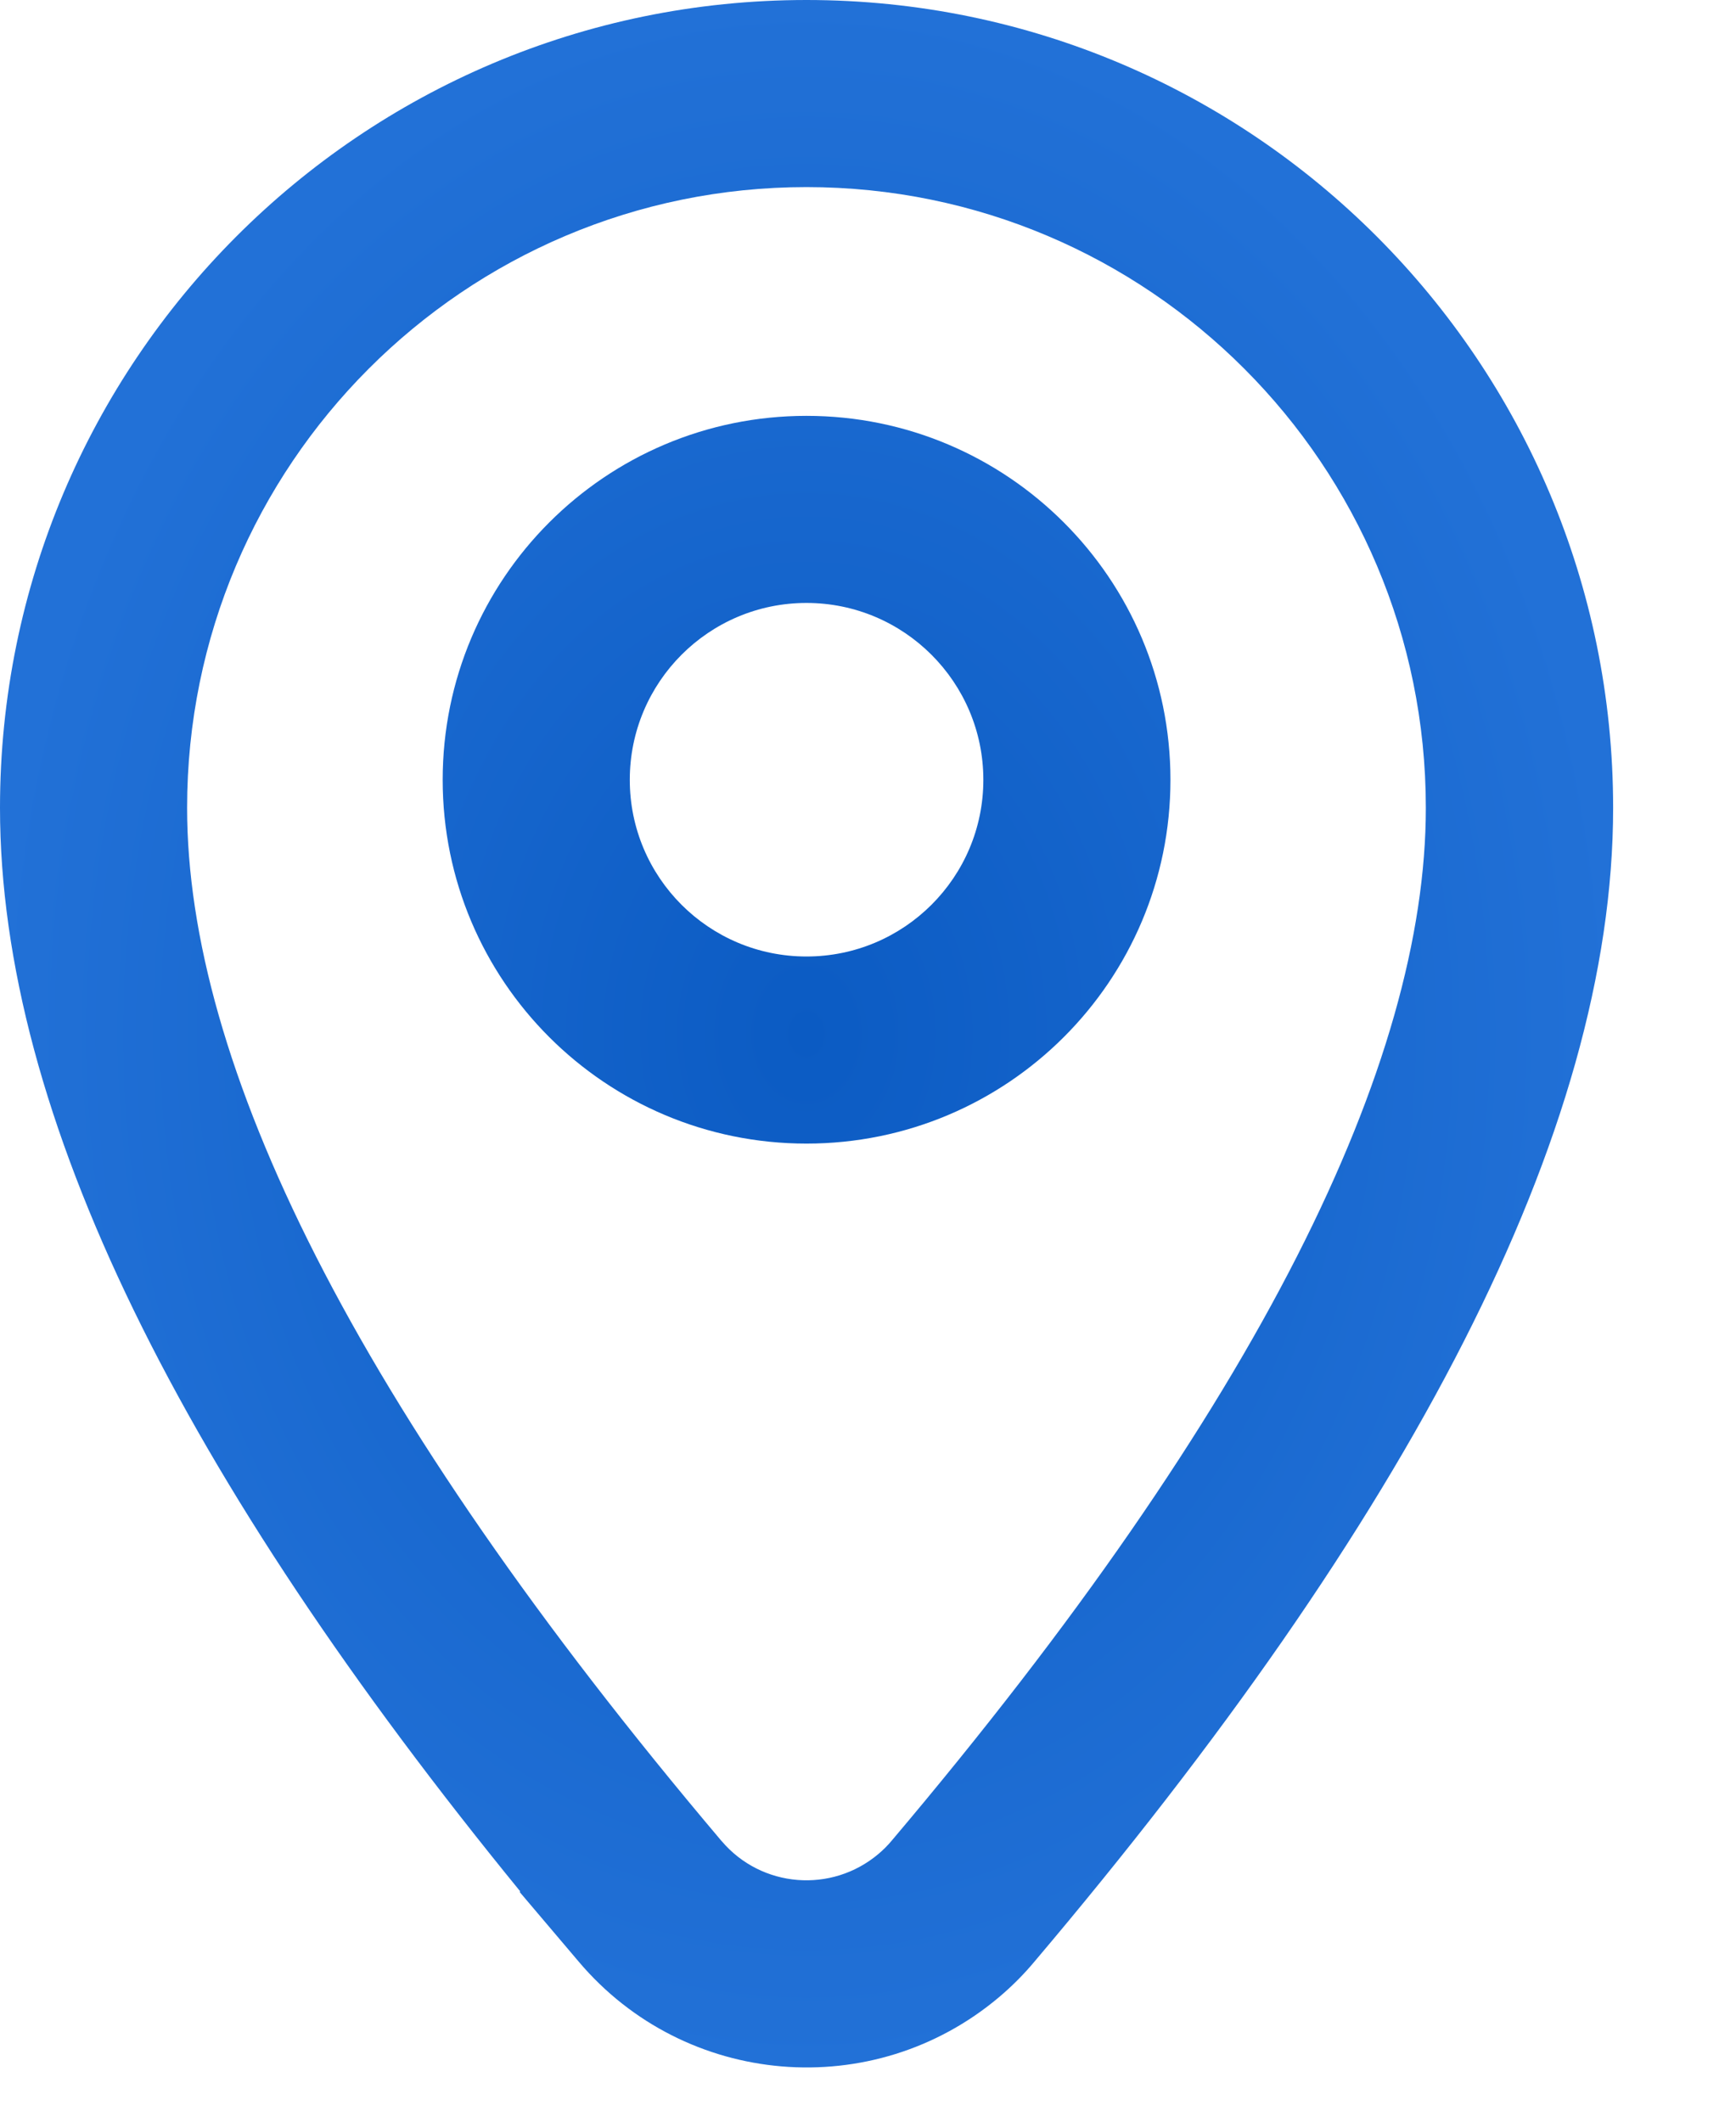
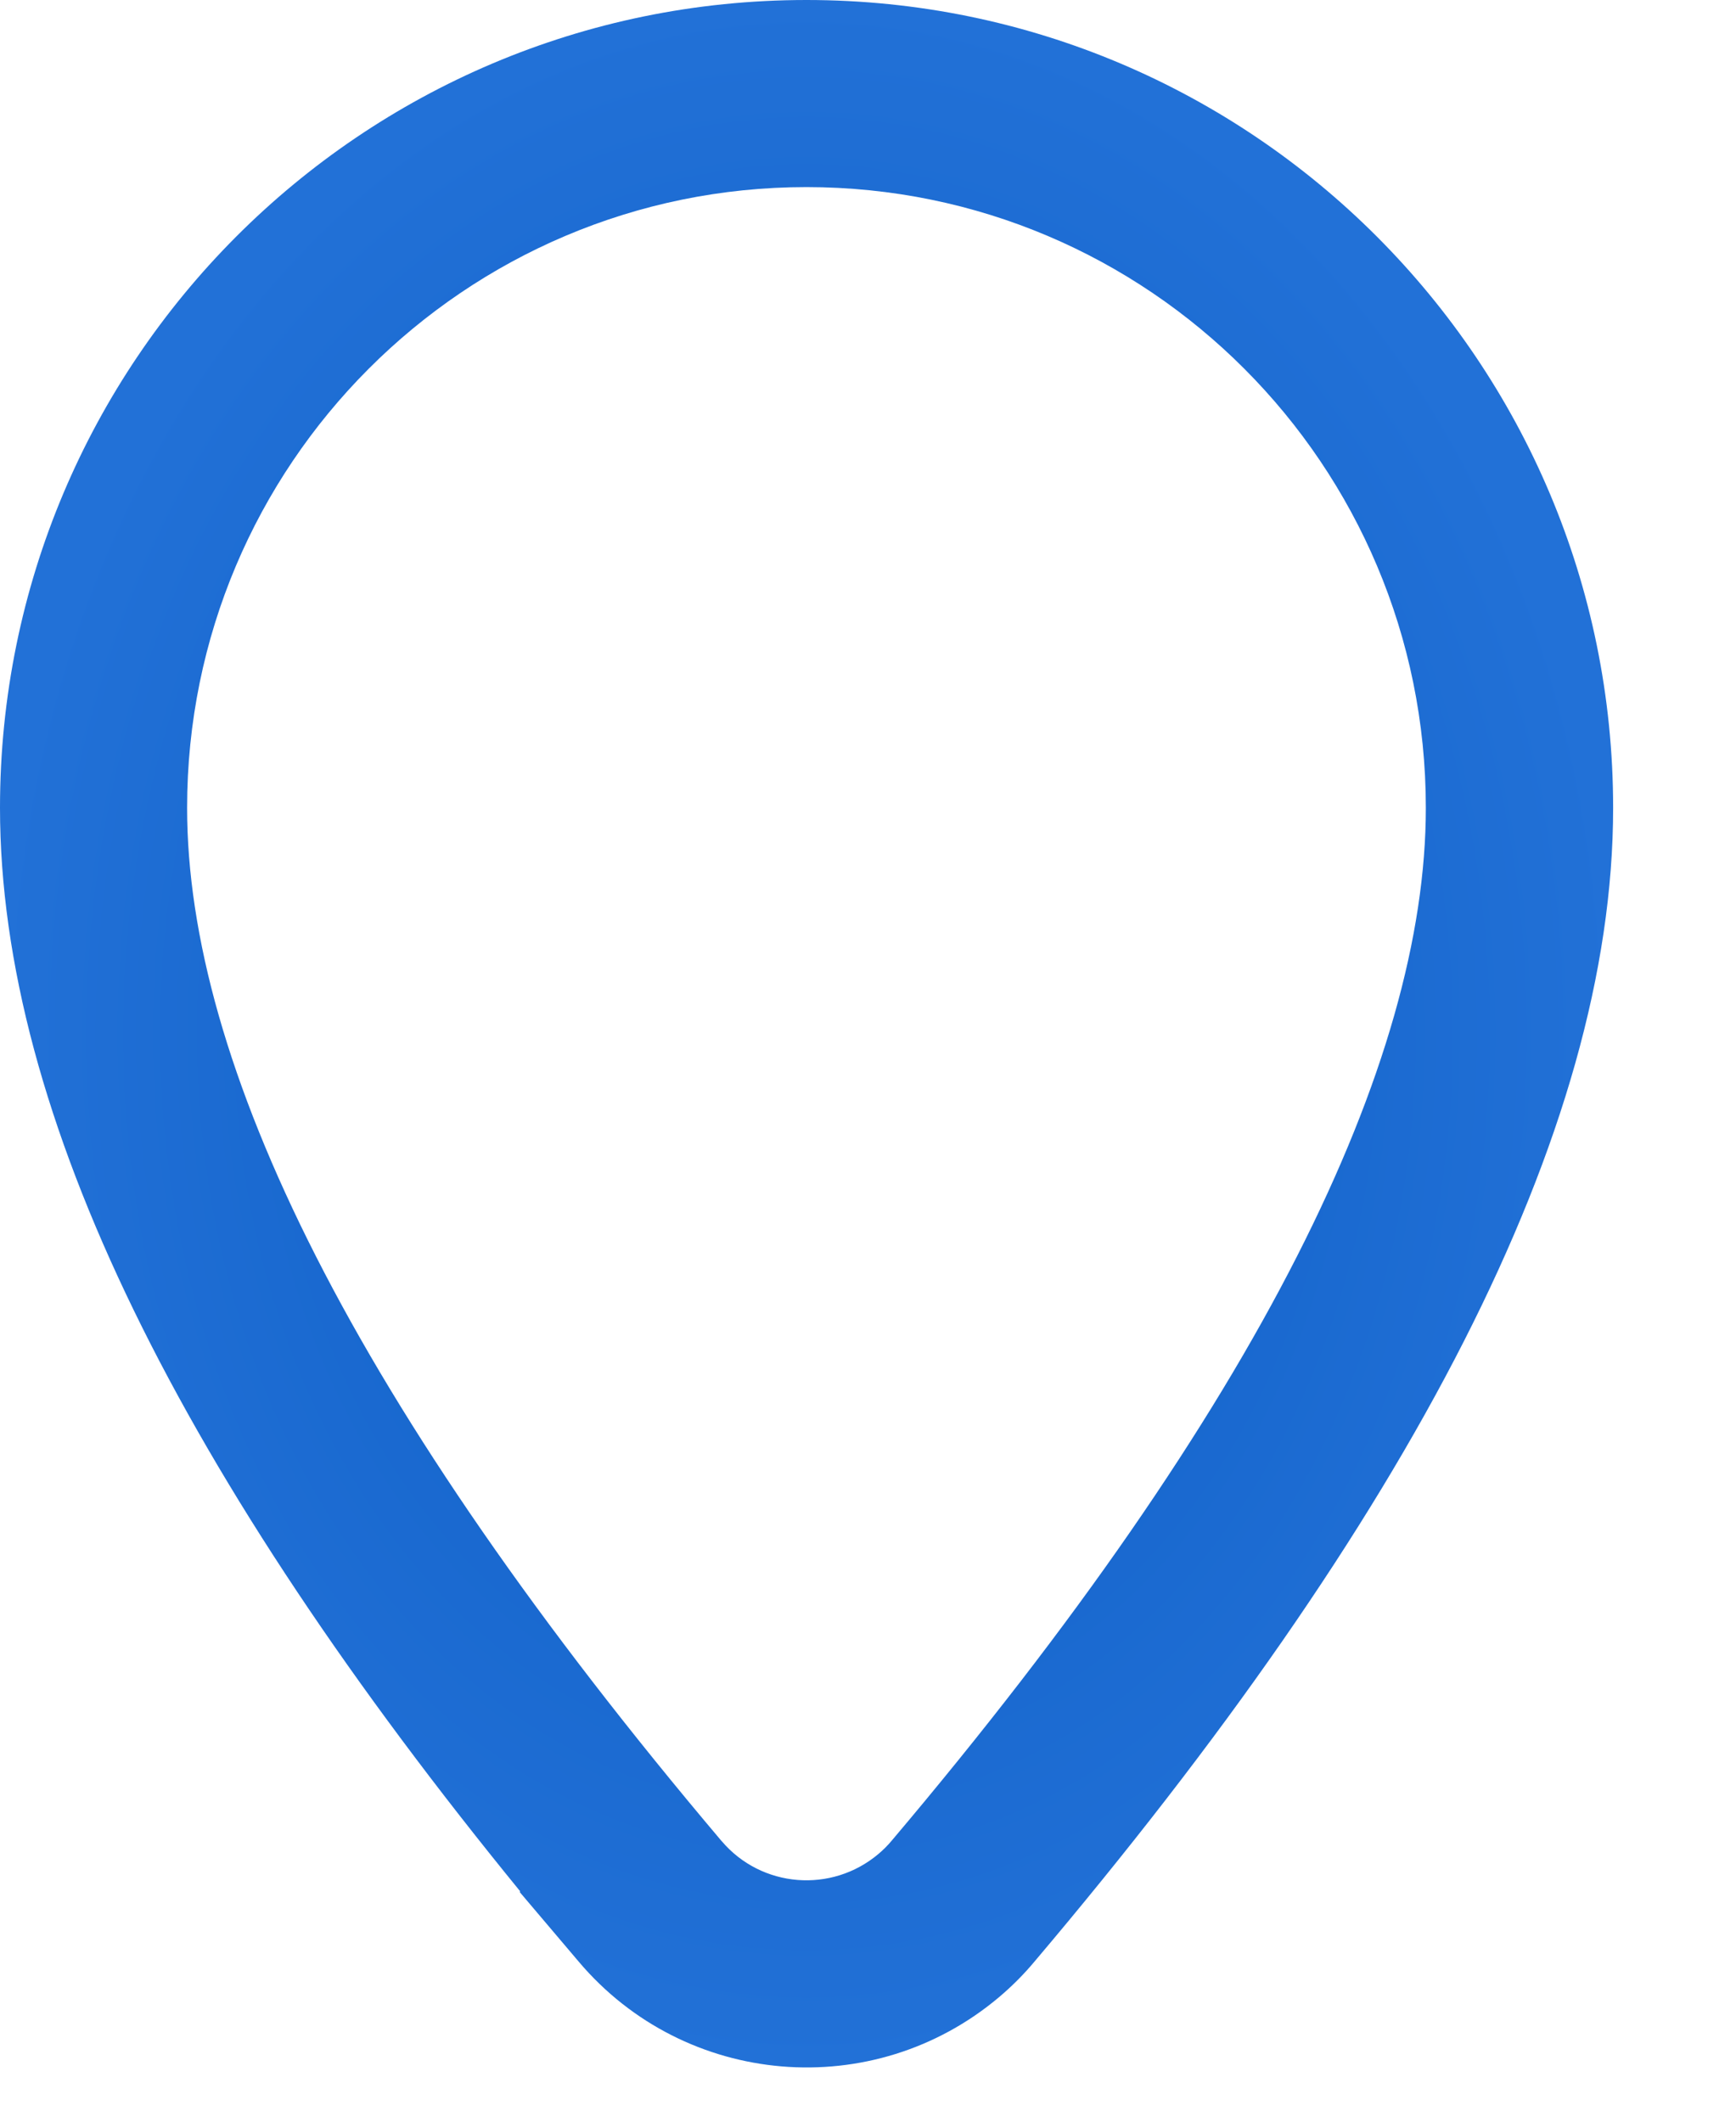
<svg xmlns="http://www.w3.org/2000/svg" width="9" height="11" viewBox="0 0 9 11" fill="none">
-   <path fill-rule="evenodd" clip-rule="evenodd" d="M4.181 5.929C5.223 5.929 6.068 5.085 6.068 4.043C6.068 3.001 5.223 2.156 4.181 2.156C3.139 2.156 2.295 3.001 2.295 4.043C2.295 5.085 3.139 5.929 4.181 5.929ZM4.181 4.959C4.687 4.959 5.098 4.549 5.098 4.043C5.098 3.537 4.687 3.126 4.181 3.126C3.675 3.126 3.265 3.537 3.265 4.043C3.265 4.549 3.675 4.959 4.181 4.959Z" fill="url(#paint0_radial_864_8896)" />
  <path fill-rule="evenodd" clip-rule="evenodd" d="M0 4.188C0 1.876 1.871 0 4.181 0C6.492 0 8.363 1.876 8.363 4.188C8.363 5.877 7.299 7.882 5.363 10.17C5.308 10.236 5.247 10.297 5.181 10.353C4.528 10.905 3.552 10.823 3 10.17L2.694 9.809L2.697 9.806C0.953 7.669 0 5.787 0 4.188ZM3.742 9.546C3.948 9.788 4.311 9.817 4.554 9.612C4.579 9.591 4.602 9.568 4.622 9.544C6.533 7.284 7.392 5.51 7.392 4.188C7.392 2.41 5.954 0.97 4.181 0.97C2.409 0.97 0.97 2.41 0.97 4.188C0.97 5.51 1.829 7.284 3.74 9.544L3.742 9.546Z" fill="url(#paint1_radial_864_8896)" />
  <defs>
    <radialGradient id="paint0_radial_864_8896" cx="0" cy="0" r="1" gradientUnits="userSpaceOnUse" gradientTransform="translate(4.181 5.359) rotate(90) scale(5.359 4.181)">
      <stop stop-color="#0B5BC3" />
      <stop offset="1" stop-color="#2271D7" />
    </radialGradient>
    <radialGradient id="paint1_radial_864_8896" cx="0" cy="0" r="1" gradientUnits="userSpaceOnUse" gradientTransform="translate(4.181 5.359) rotate(90) scale(5.359 4.181)">
      <stop stop-color="#0B5BC3" />
      <stop offset="1" stop-color="#2271D7" />
    </radialGradient>
  </defs>
</svg>